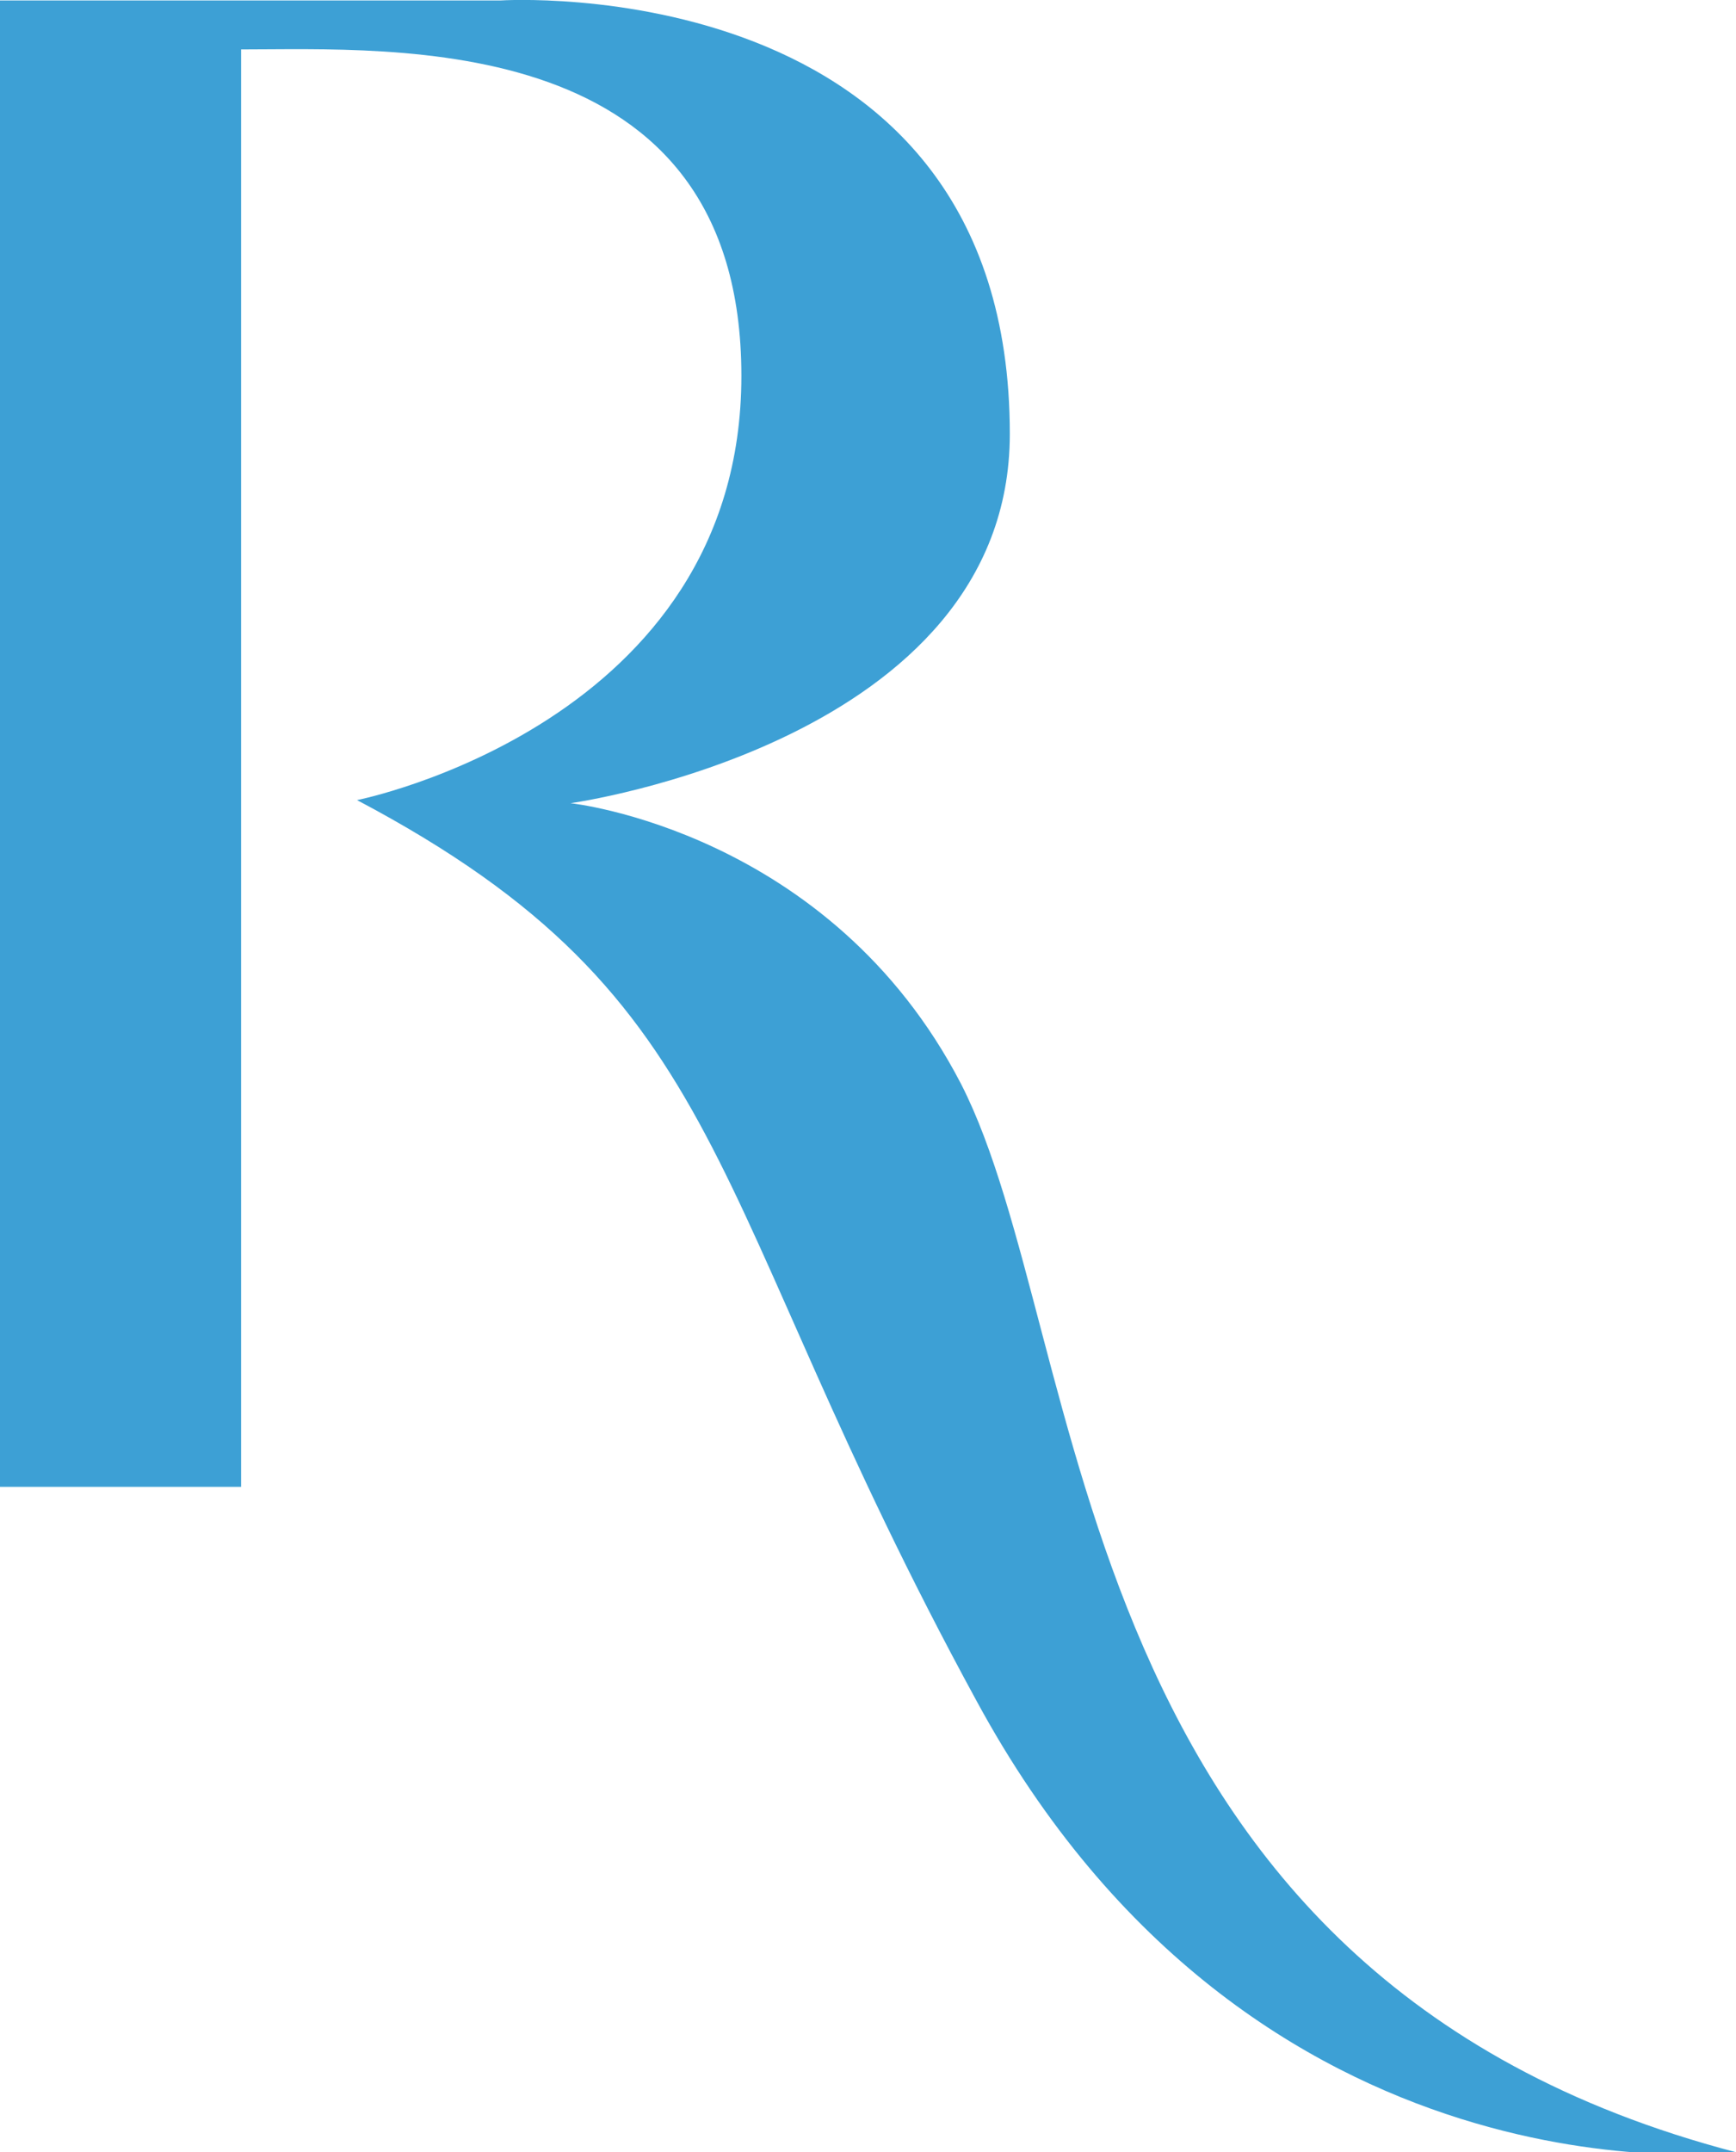
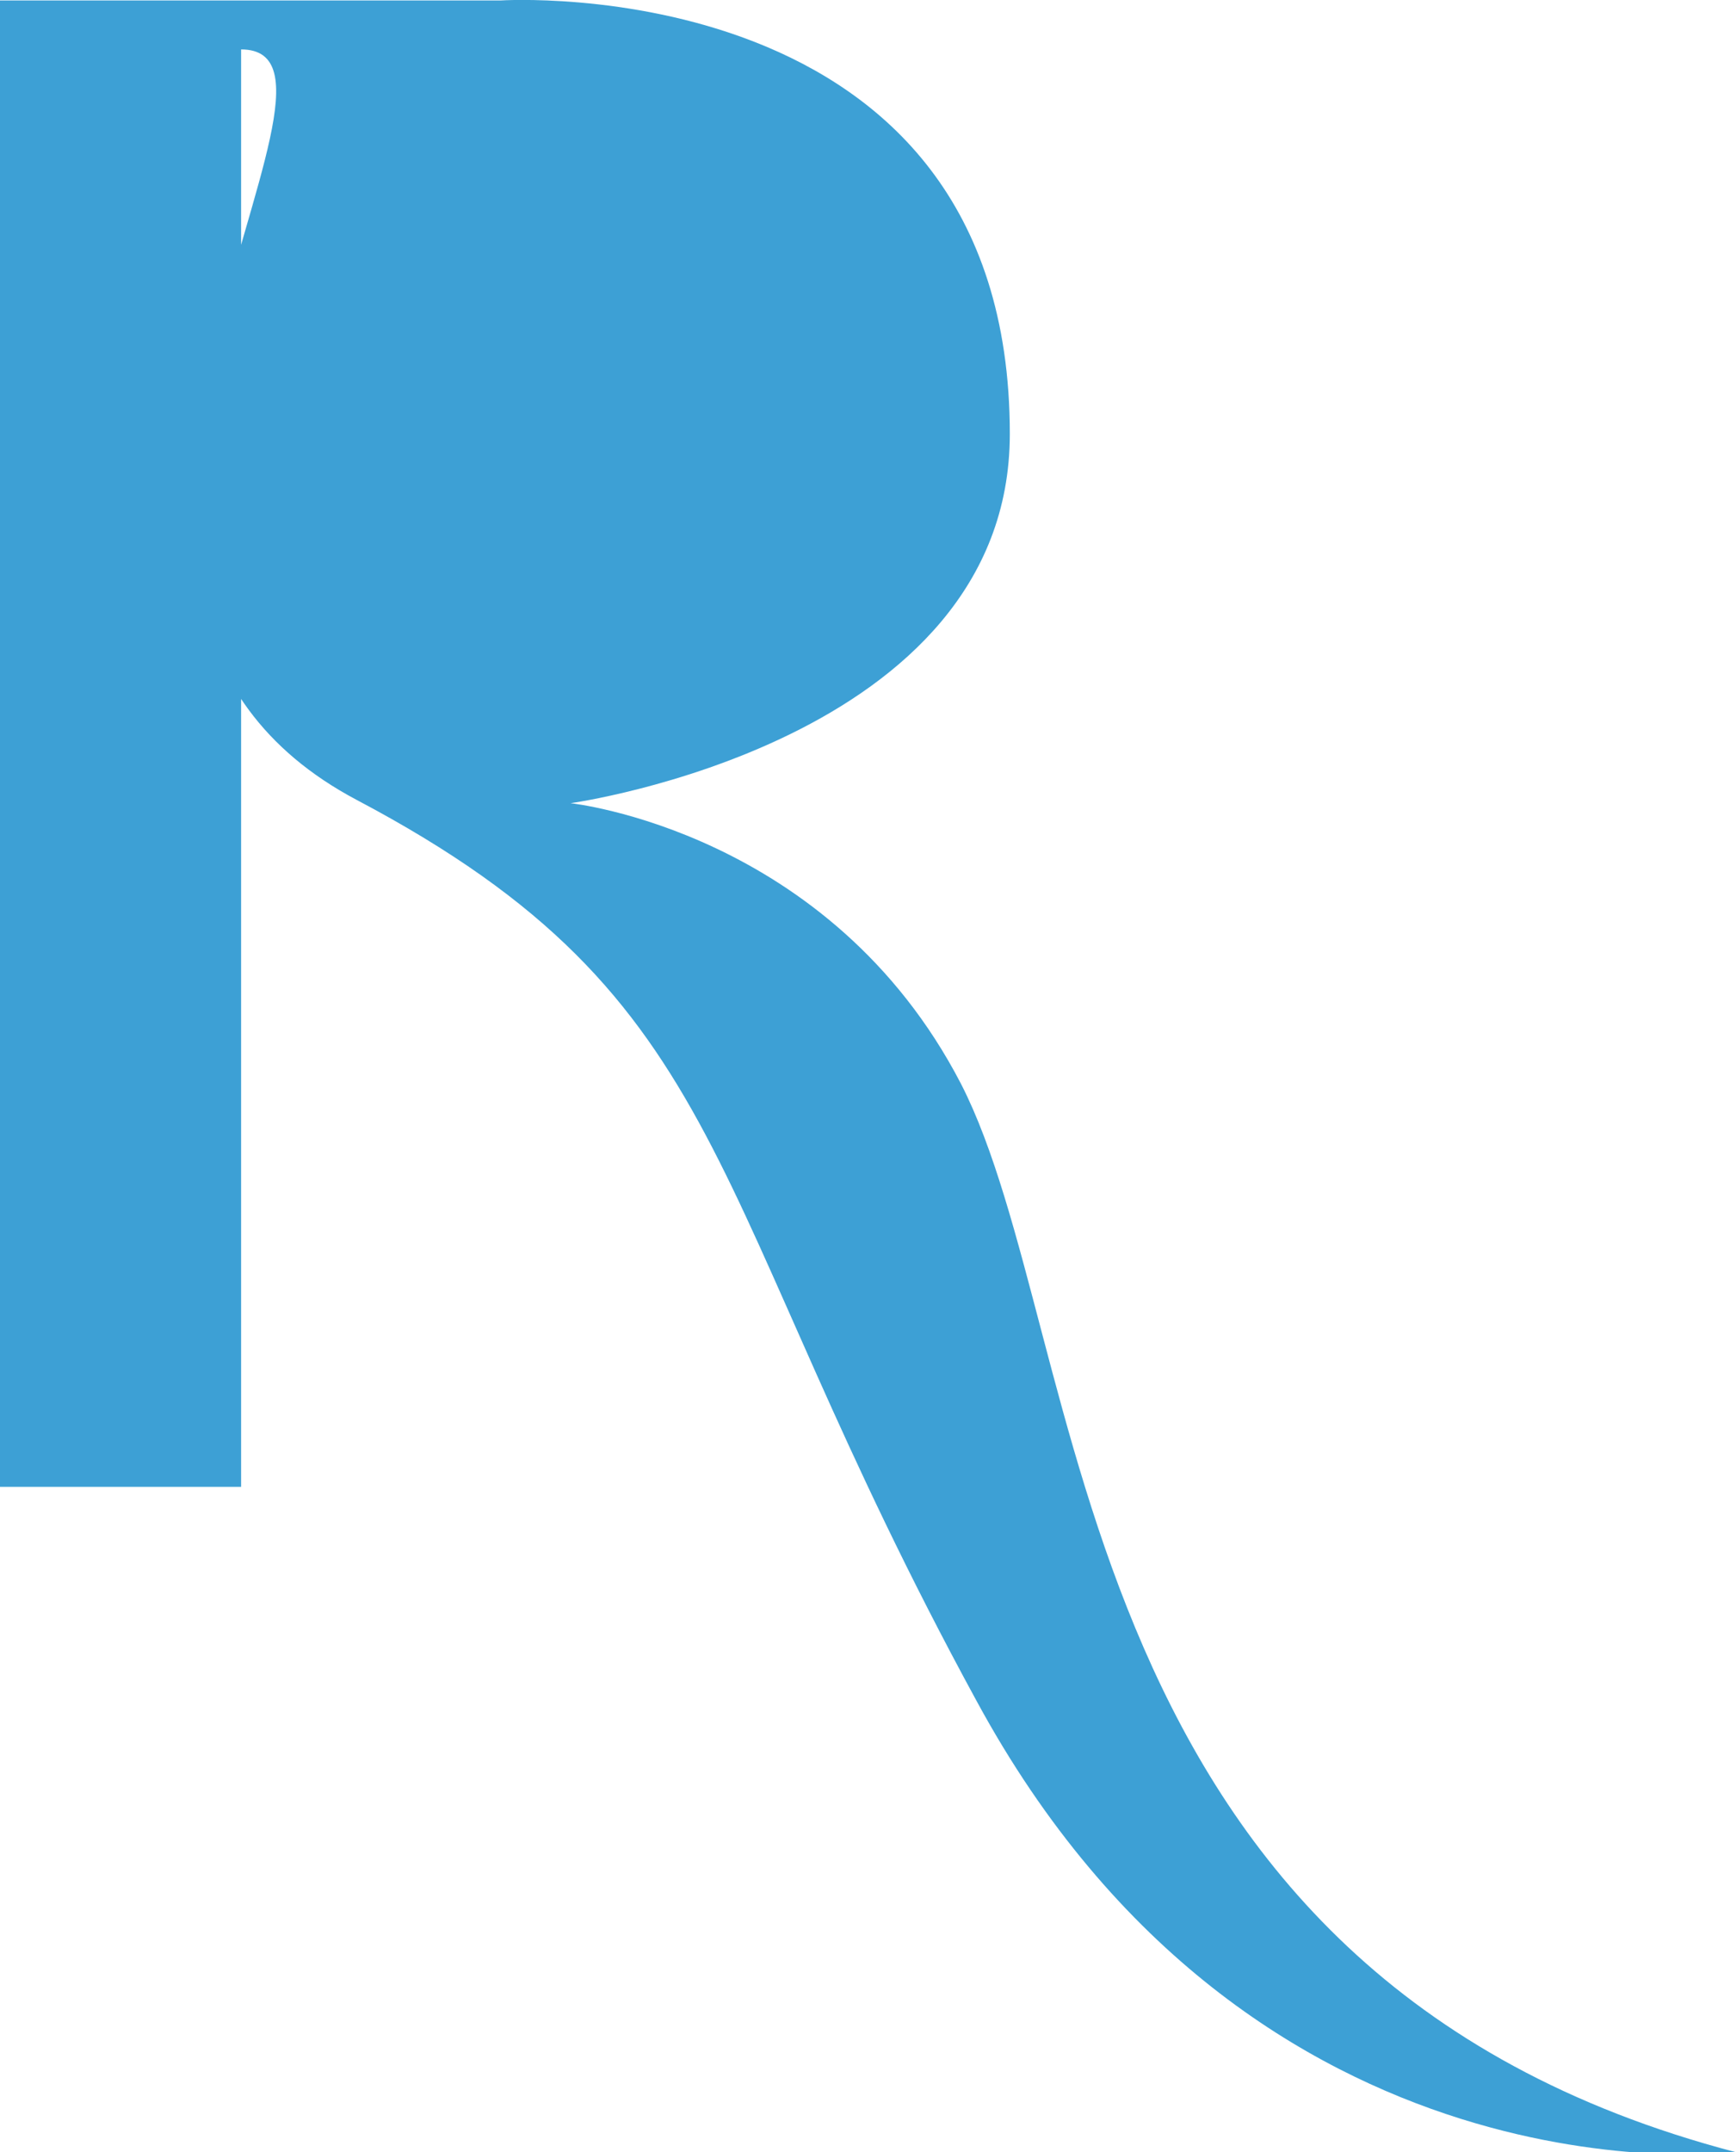
<svg xmlns="http://www.w3.org/2000/svg" version="1.1" baseProfile="basic" id="Camada_1" x="0px" y="0px" viewBox="0 0 730.8 905.7" xml:space="preserve">
-   <path fill="#3DA0D5" d="M0,628.2V0.2h210.6c0,0,214.5-14.1,214.5,182.4c0,129.7-184.9,155.4-184.9,155.4s109.2,11.6,164.4,118.2  c55.2,107.9,41.1,375,326.2,449.5c0,0-202.9,25.7-319.8-190.1C294.1,501.1,310.8,421.5,150.3,336.7c0,0,161.8-32.1,161.8-178.5  S165.7,20.8,101.5,20.8v604.9H0L0,628.2z" />
+   <path fill="#3DA0D5" d="M0,628.2V0.2h210.6c0,0,214.5-14.1,214.5,182.4c0,129.7-184.9,155.4-184.9,155.4s109.2,11.6,164.4,118.2  c55.2,107.9,41.1,375,326.2,449.5c0,0-202.9,25.7-319.8-190.1C294.1,501.1,310.8,421.5,150.3,336.7S165.7,20.8,101.5,20.8v604.9H0L0,628.2z" />
</svg>